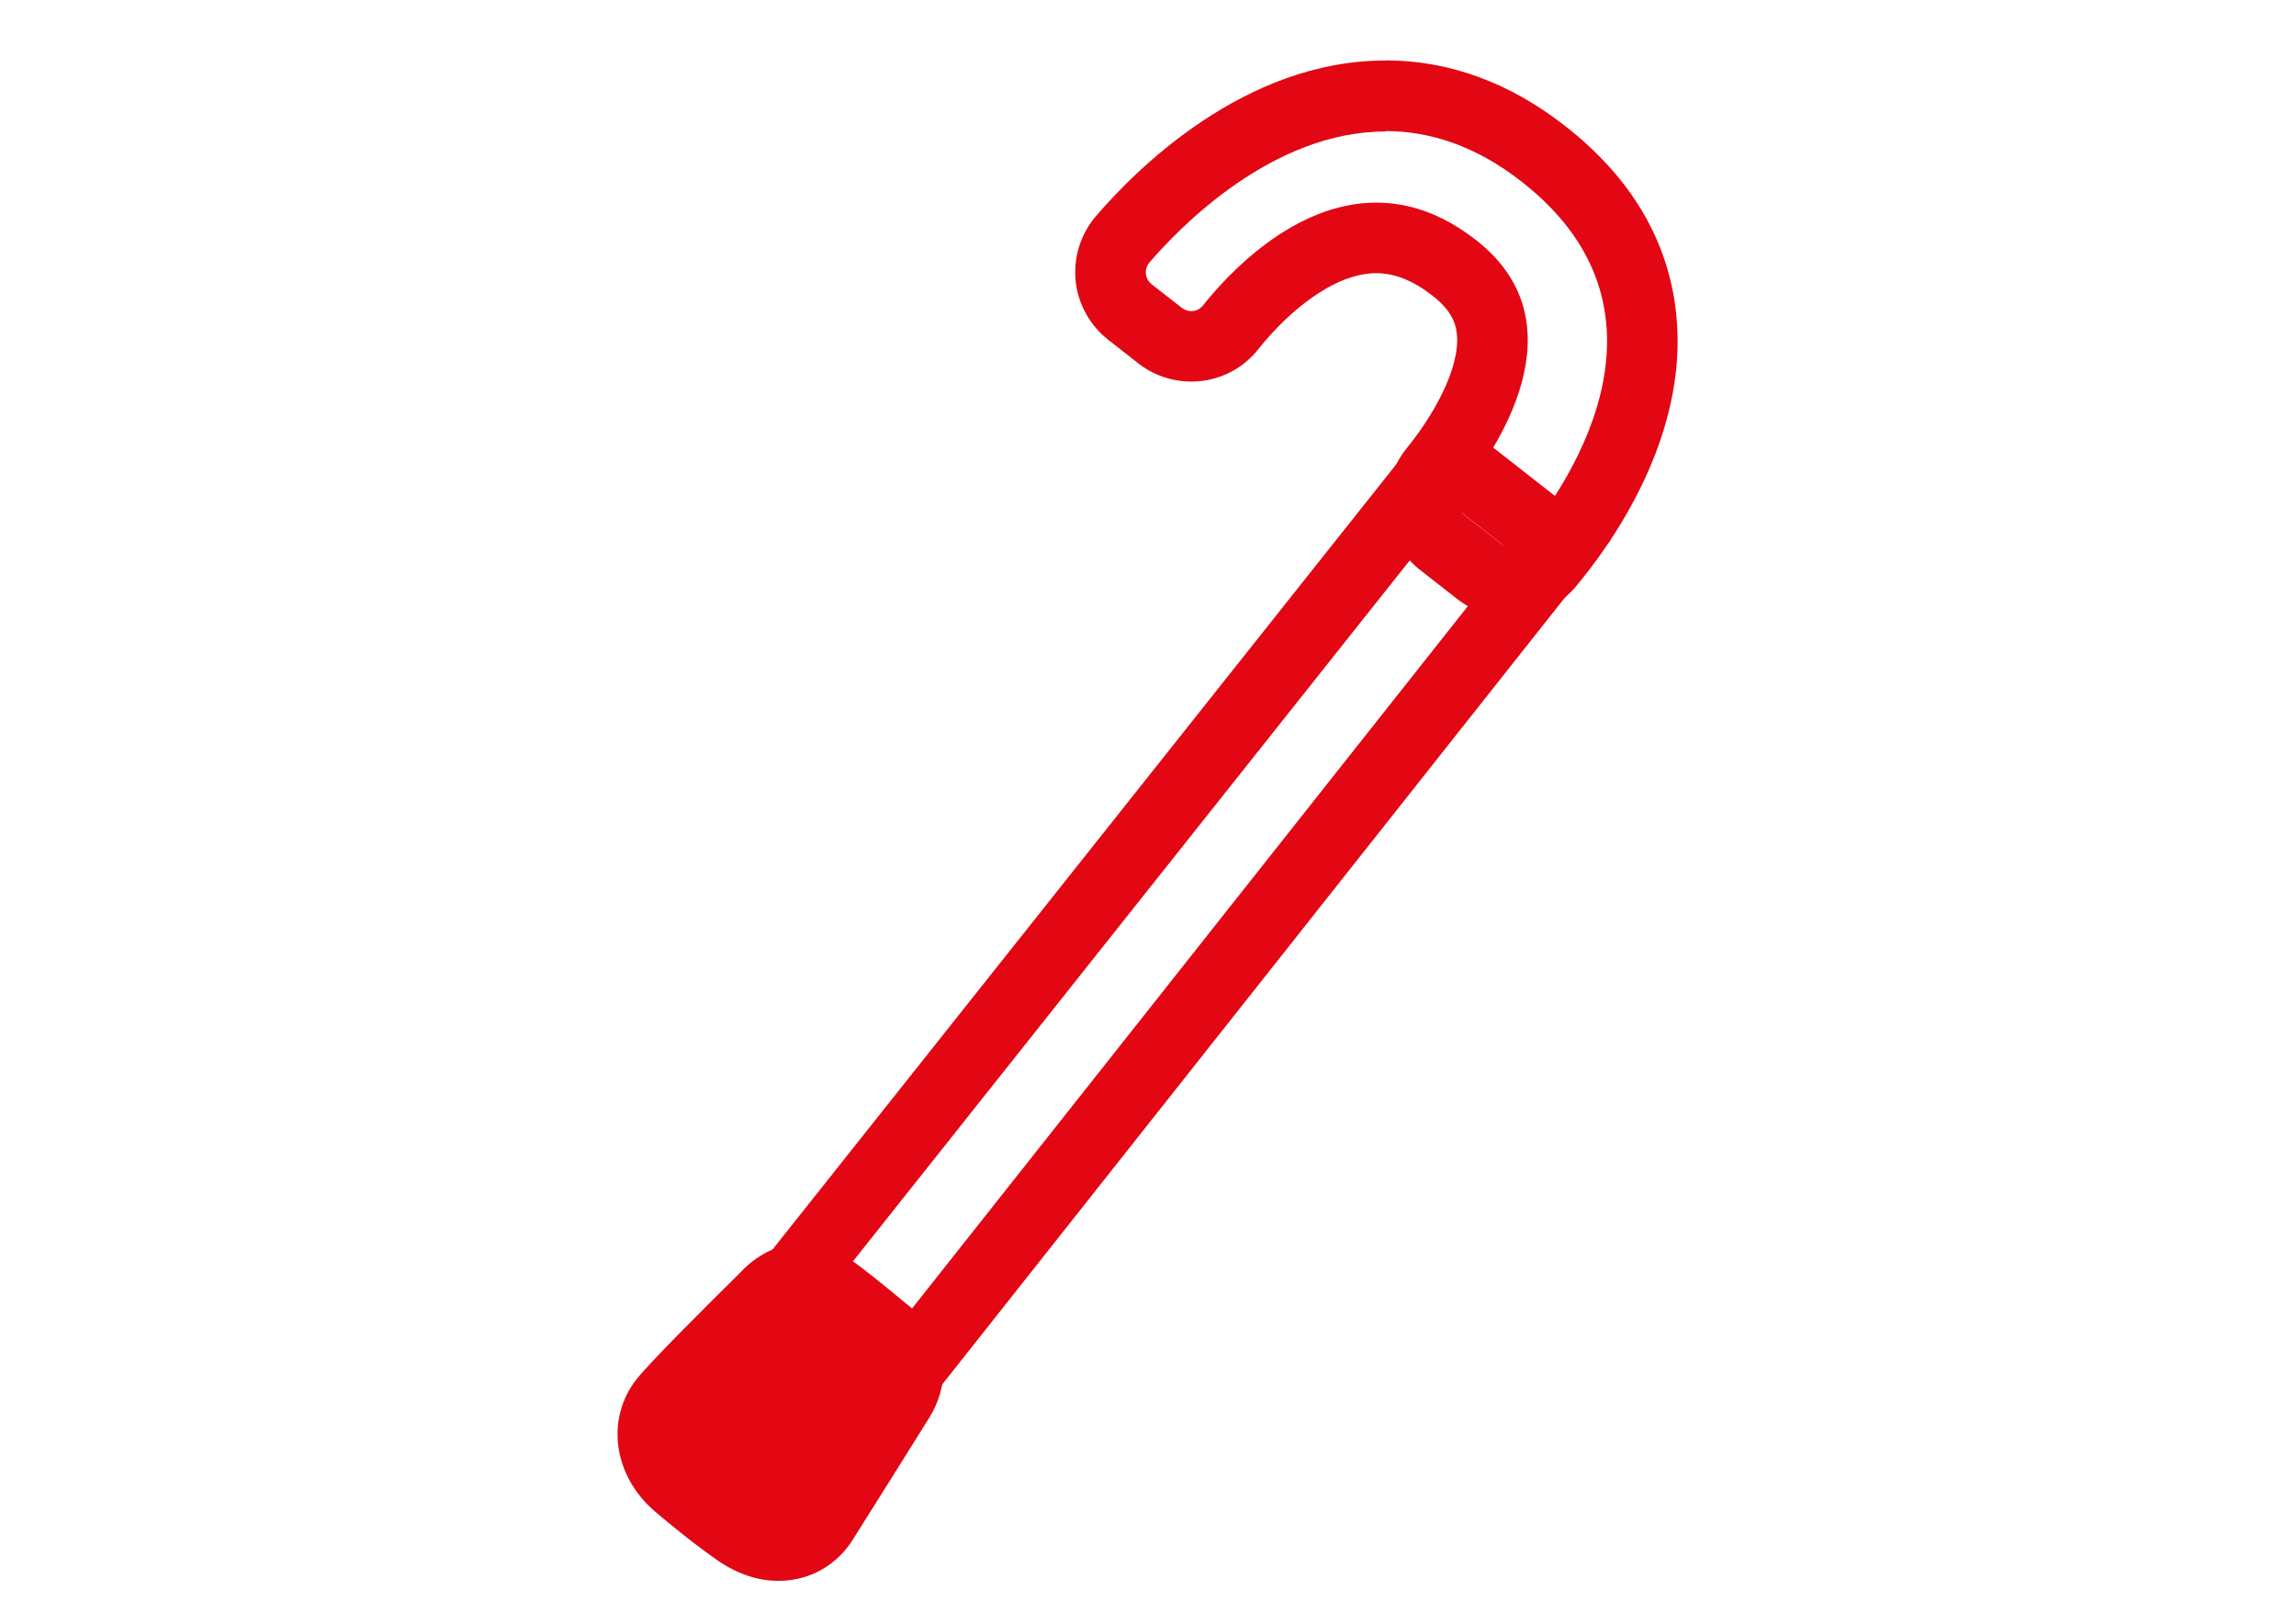
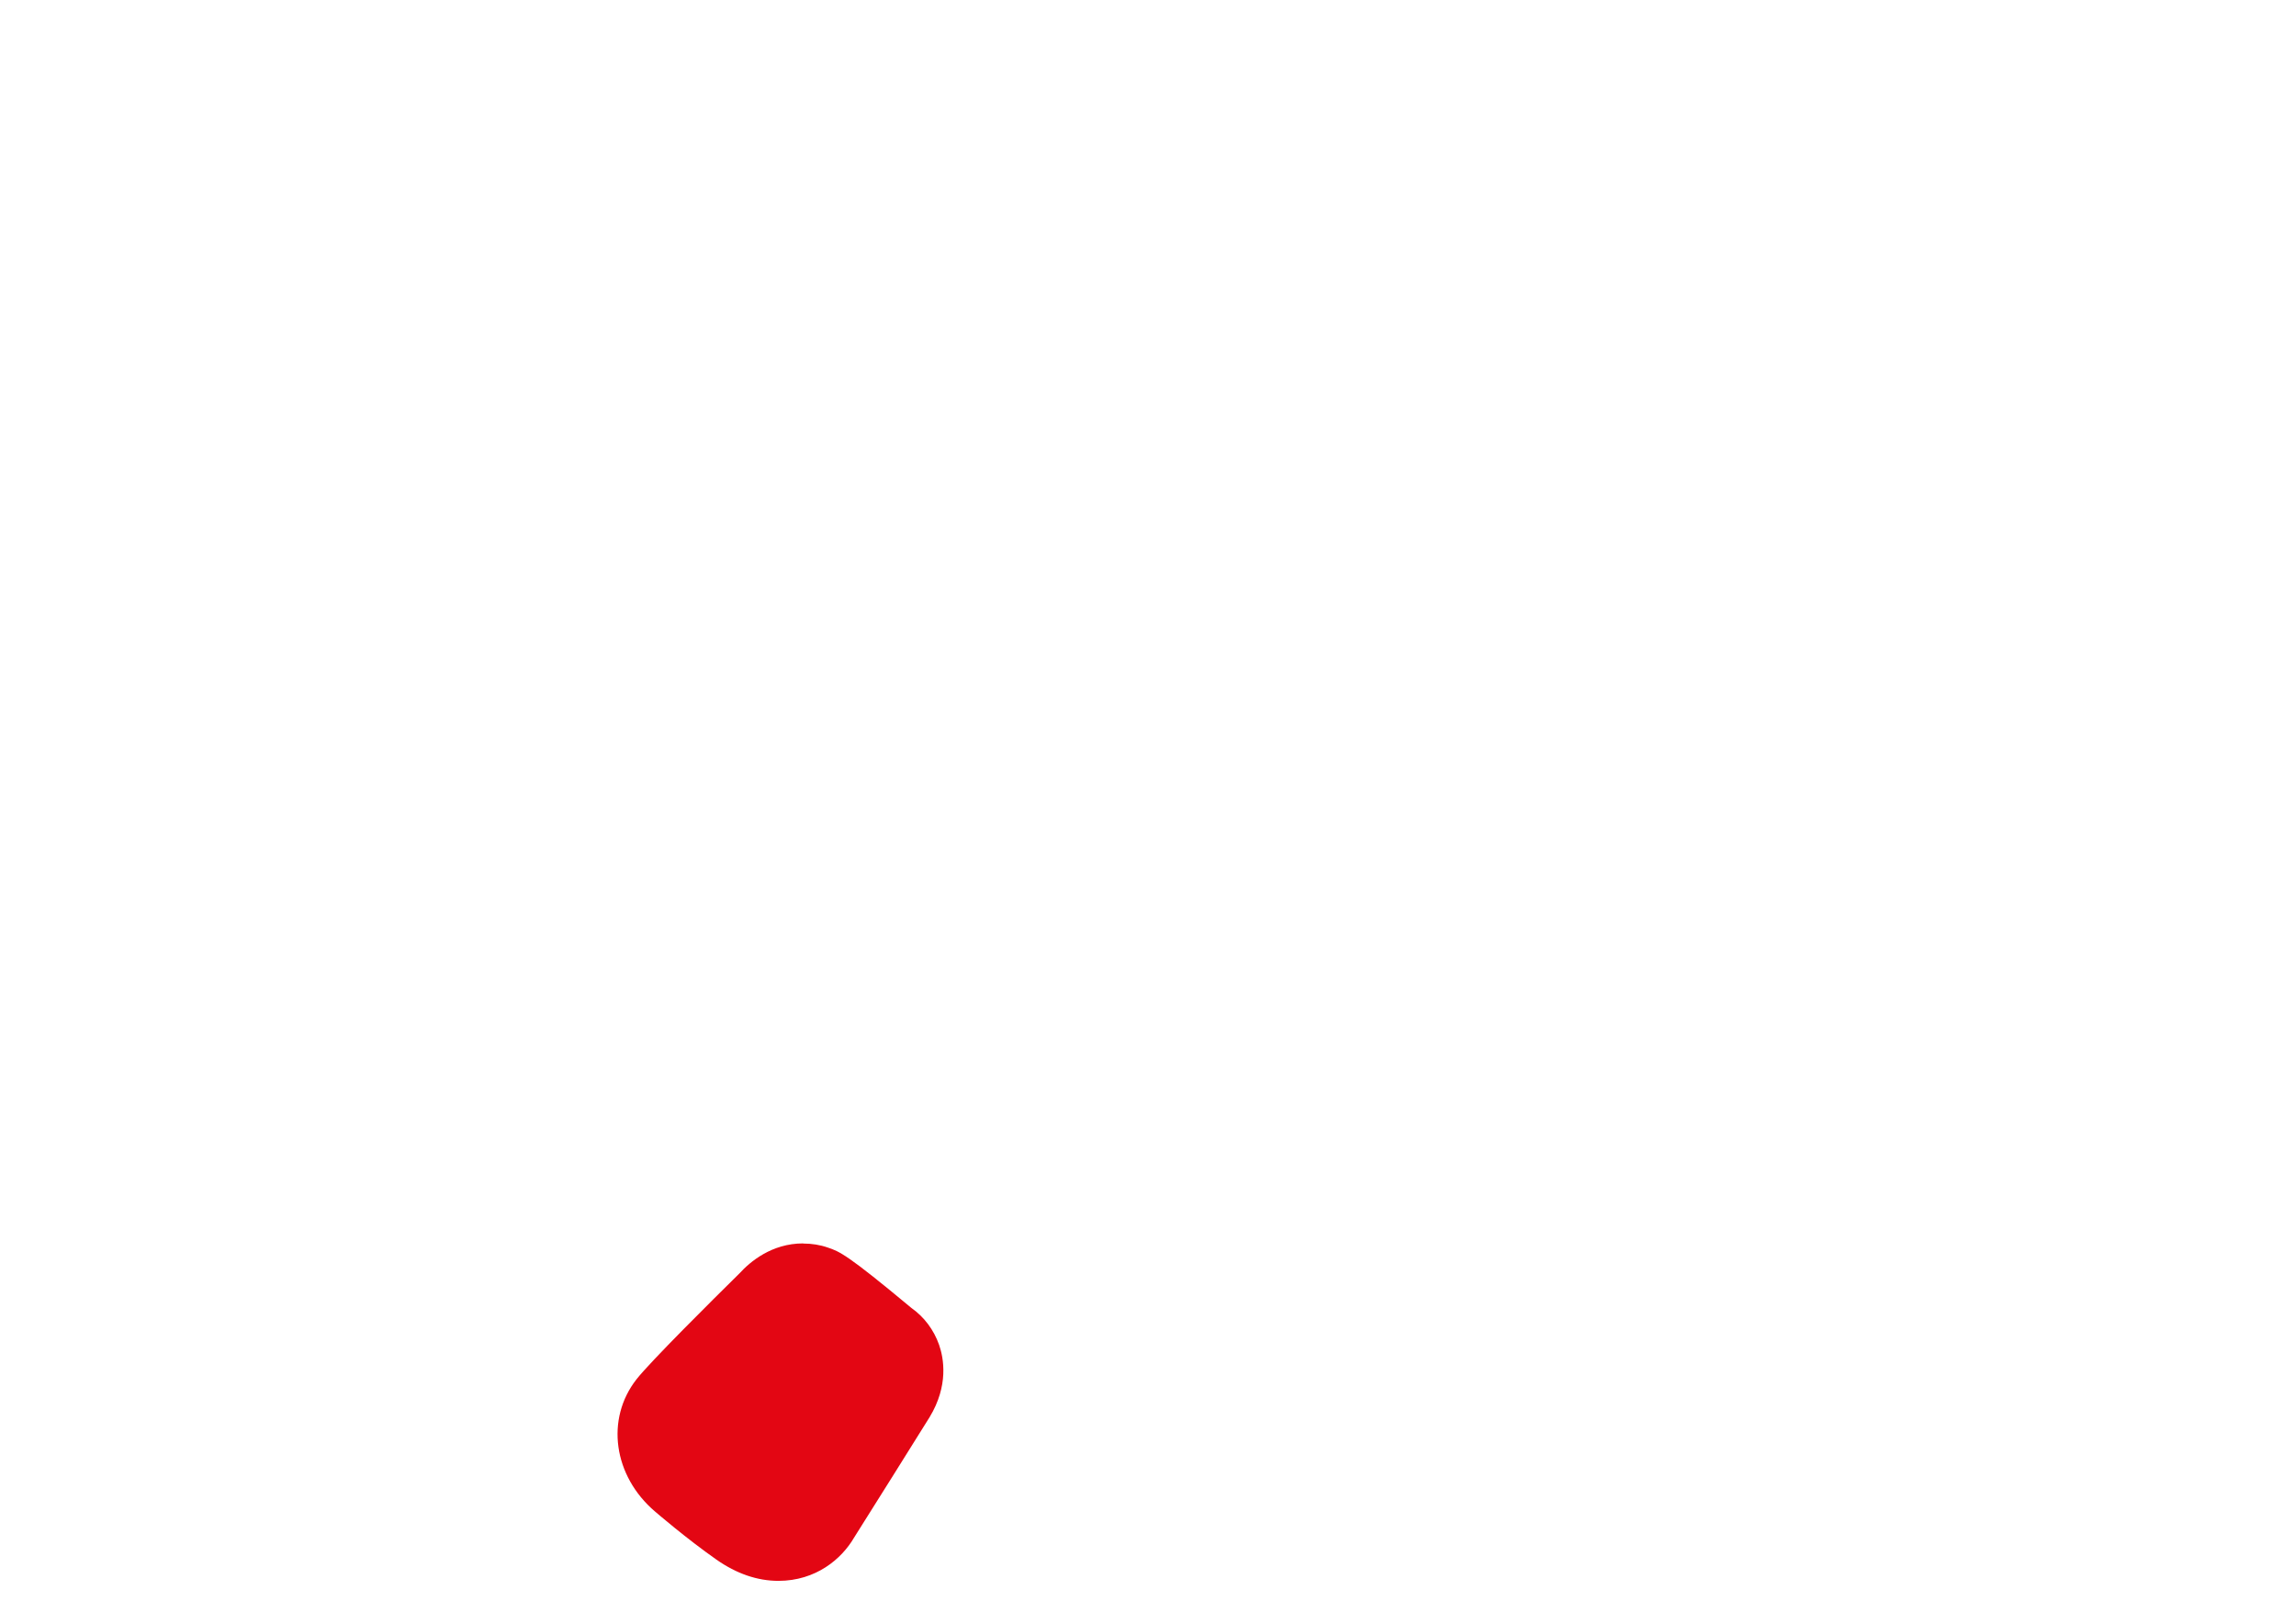
<svg xmlns="http://www.w3.org/2000/svg" id="Calque_1" version="1.1" viewBox="0 0 164 116">
  <defs>
    <style>
      .st0 {
        fill: #e30613;
      }
    </style>
  </defs>
-   <path class="st0" d="M98.96,9.36c3.09,0,6.4,1,9.75,3.63,12.2,9.55,2.73,22.4-.02,25.67-.21.25-.52.38-.82.38-.23,0-.47-.08-.67-.23l-2.65-2.07c-.48-.37-.55-1.07-.17-1.53,2.29-2.8,8.8-12,1.07-18.05-2.49-1.95-4.9-2.69-7.15-2.69-5.95,0-10.7,5.24-12.37,7.34-.21.27-.53.41-.84.41-.23,0-.47-.08-.67-.23l-2.16-1.69c-.48-.38-.56-1.08-.16-1.55,2.12-2.47,8.75-9.36,16.86-9.36M98.96,4.32c-10.07,0-17.82,7.78-20.69,11.13-1.08,1.26-1.6,2.93-1.44,4.59.16,1.65,1.01,3.19,2.32,4.22l2.16,1.69c1.07.84,2.41,1.3,3.78,1.3,1.88,0,3.62-.84,4.79-2.31,2.08-2.63,5.39-5.43,8.42-5.43,1.33,0,2.65.53,4.04,1.62,1.38,1.08,1.64,2.01,1.72,2.7.27,2.48-1.76,5.96-3.58,8.18-1.04,1.27-1.53,2.92-1.35,4.55.18,1.63,1.02,3.14,2.31,4.15l2.65,2.07c1.07.84,2.41,1.3,3.78,1.3,1.81,0,3.52-.79,4.68-2.18,2.46-2.93,8.1-10.68,7.18-19.47-.54-5.21-3.2-9.73-7.92-13.42-3.98-3.12-8.31-4.7-12.86-4.7h0Z" />
-   <path class="st0" d="M103.8,36.14l4.14,3.24-44.56,56.3s-1.28,0-2.88-1.25c-1.59-1.25-1.1-2.43-1.1-2.43l44.39-55.87M102.97,29.08l-3.11,3.92-44.39,55.87-.43.54-.27.64c-.99,2.36-.56,5.85,2.64,8.35,2.74,2.15,5.26,2.32,5.97,2.32h2.45s1.52-1.91,1.52-1.91l44.56-56.3,3.15-3.97-3.99-3.12-4.14-3.24-3.94-3.09h0Z" />
  <g>
-     <path class="st0" d="M55.61,110.39c-.97,0-1.98-.36-2.99-1.06-2.04-1.43-4.11-3.21-4.2-3.29-1.67-1.43-2.55-3.94-.97-5.96.95-1.21,5.99-6.2,7.21-7.4.43-.5,1.38-1.36,2.71-1.36.33,0,.65.05.96.16.44.15.9.31,5.27,3.96.5.34.89.85,1.1,1.44.23.66.34,1.72-.45,3.03-.54.89-4.85,7.75-5.39,8.6-.5.9-1.61,1.88-3.25,1.88Z" />
+     <path class="st0" d="M55.61,110.39c-.97,0-1.98-.36-2.99-1.06-2.04-1.43-4.11-3.21-4.2-3.29-1.67-1.43-2.55-3.94-.97-5.96.95-1.21,5.99-6.2,7.21-7.4.43-.5,1.38-1.36,2.71-1.36.33,0,.65.05.96.16.44.15.9.31,5.27,3.96.5.34.89.85,1.1,1.44.23.66.34,1.72-.45,3.03-.54.89-4.85,7.75-5.39,8.6-.5.9-1.61,1.88-3.25,1.88" />
    <path class="st0" d="M57.37,93.84s.1,0,.15.02c.46.16,4.61,3.62,4.61,3.62,0,0,.52.19-.03,1.11-.56.92-5.41,8.64-5.41,8.64,0,0-.29.62-1.07.62-.39,0-.89-.15-1.54-.61-1.96-1.37-4-3.13-4-3.13,0,0-1.55-1.32-.63-2.5.92-1.17,7.07-7.24,7.07-7.24,0,0,.44-.55.86-.55M57.37,88.8h0c-2.26,0-3.8,1.32-4.54,2.13-1.99,1.96-6.38,6.32-7.37,7.58-2.22,2.84-1.65,6.9,1.33,9.44.07.06,2.24,1.93,4.38,3.43,1.44,1.01,2.93,1.52,4.43,1.52,2.68,0,4.52-1.57,5.4-3.08.73-1.15,4.85-7.72,5.4-8.61,1.37-2.26,1.01-4.21.68-5.16-.38-1.08-1.07-2-1.98-2.64-4.63-3.86-5.14-4.03-5.96-4.31-.57-.2-1.17-.29-1.77-.29h0Z" />
  </g>
</svg>